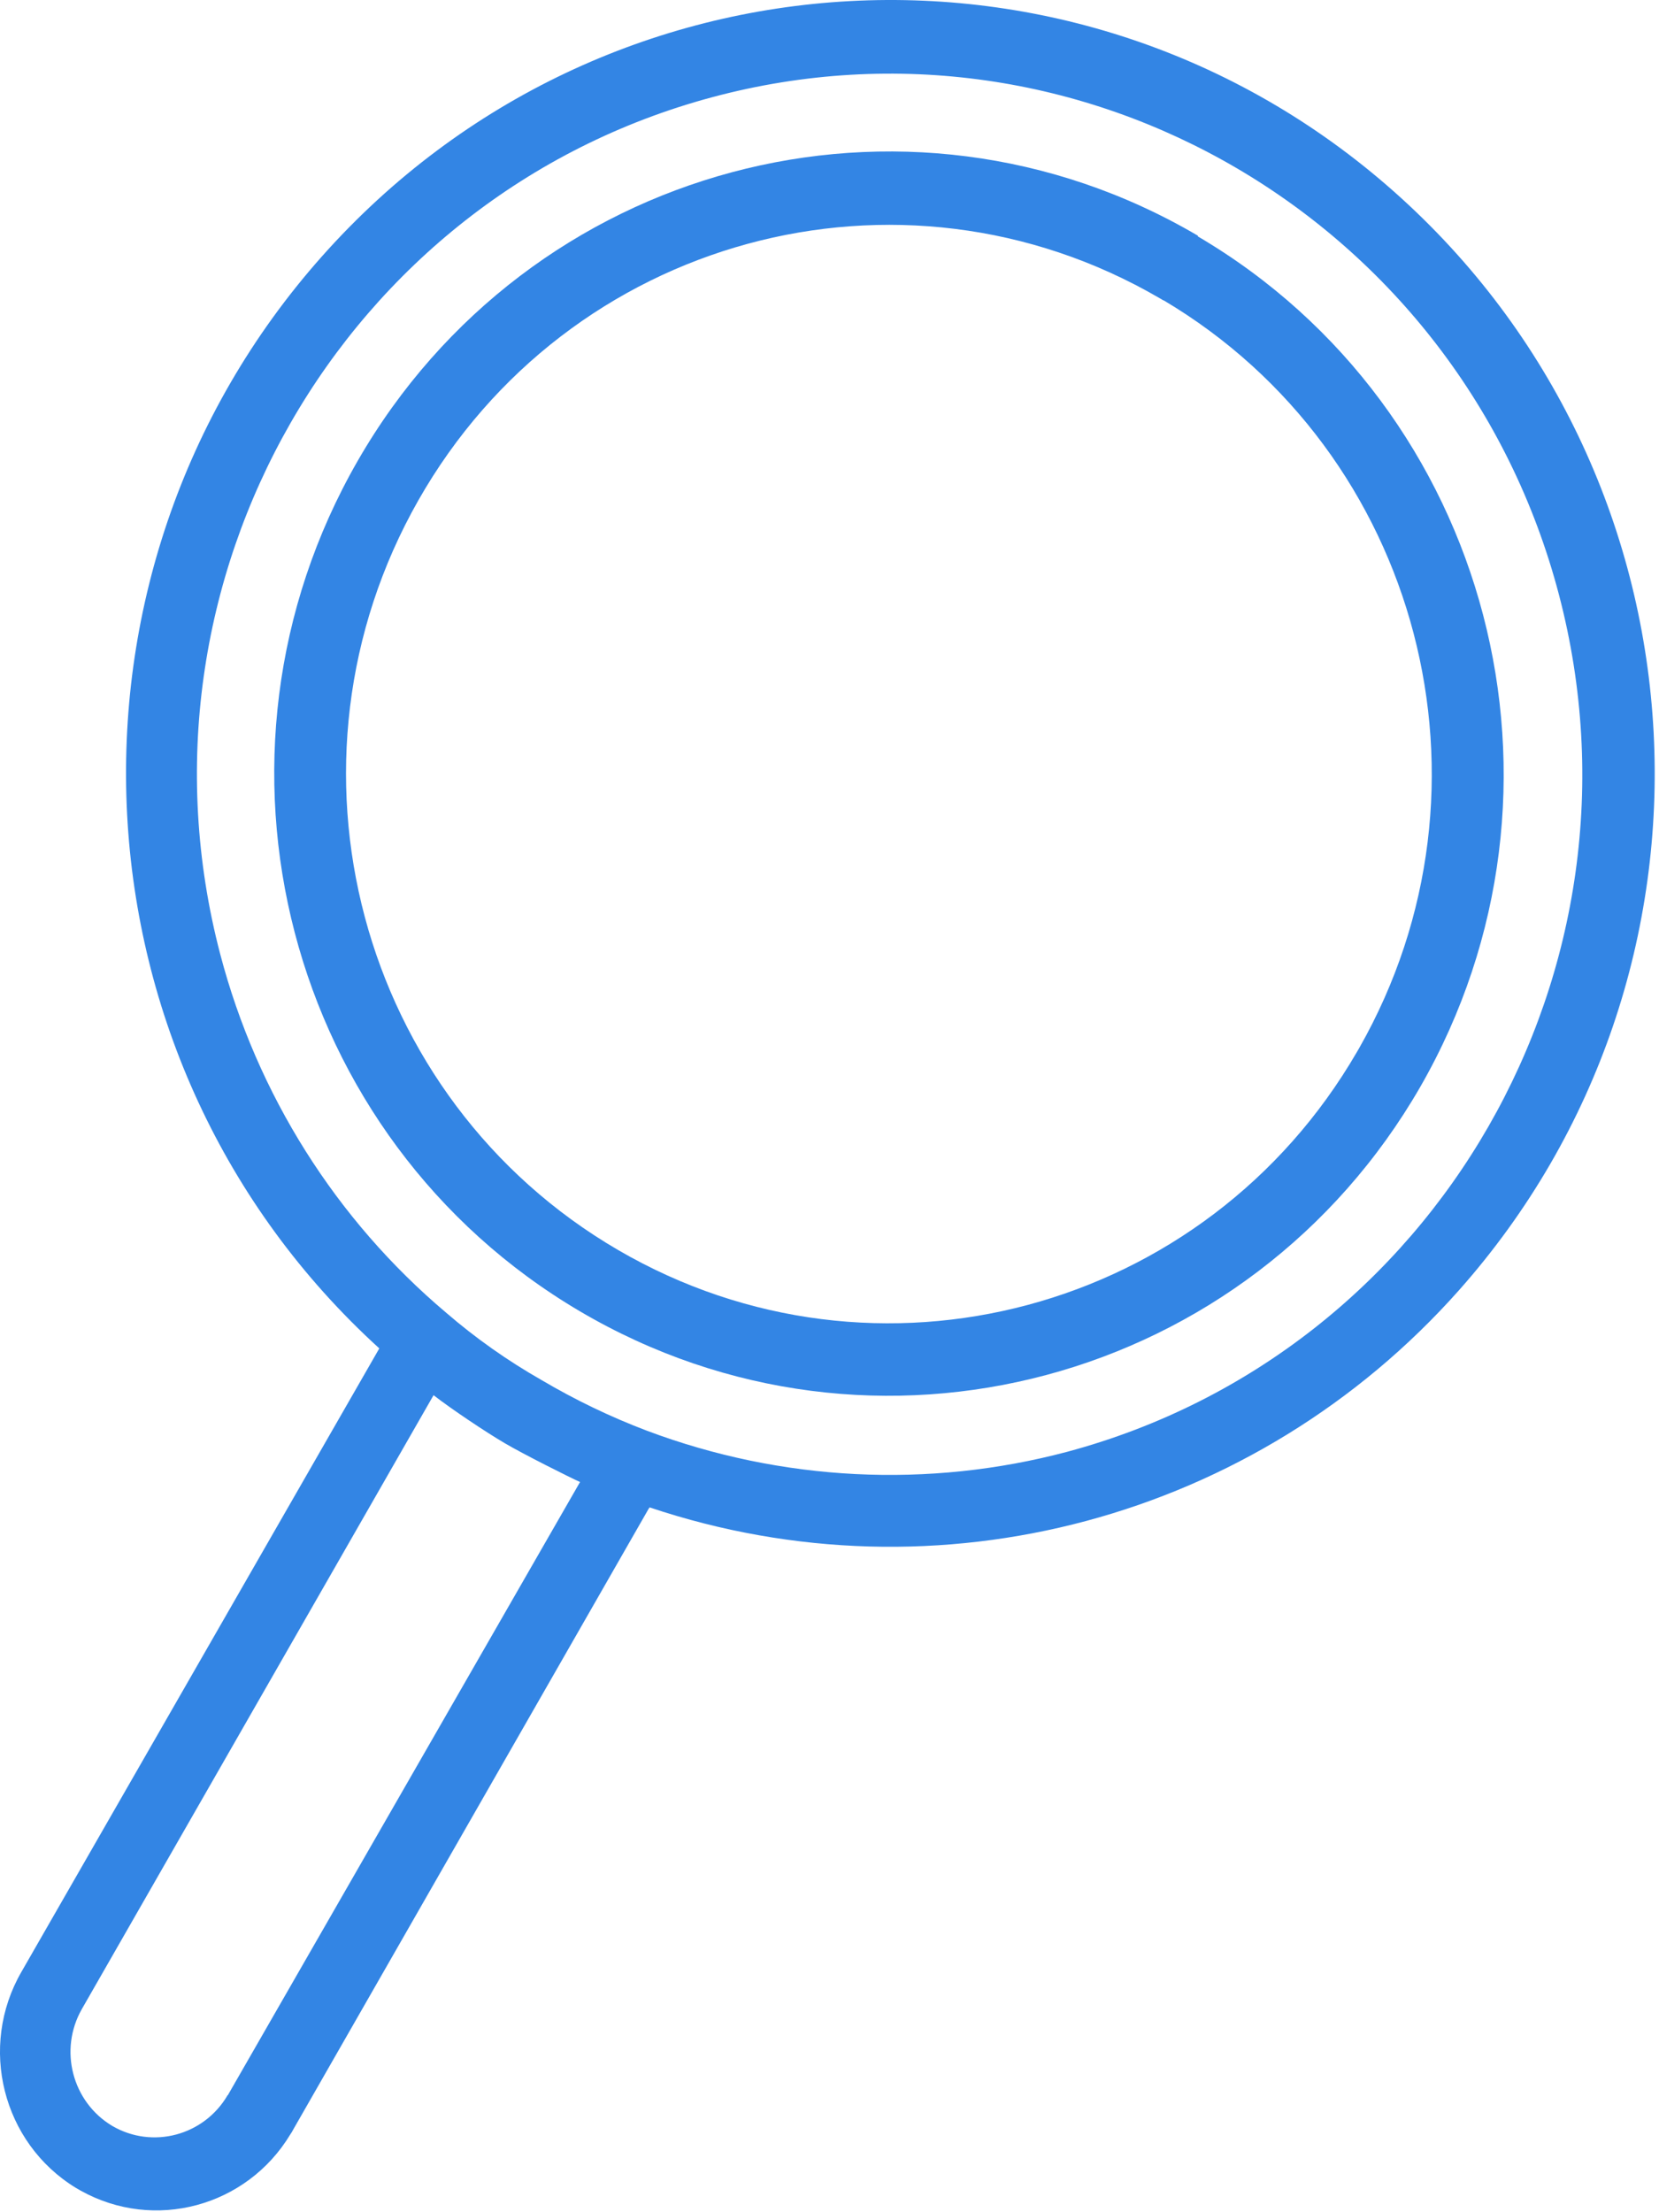
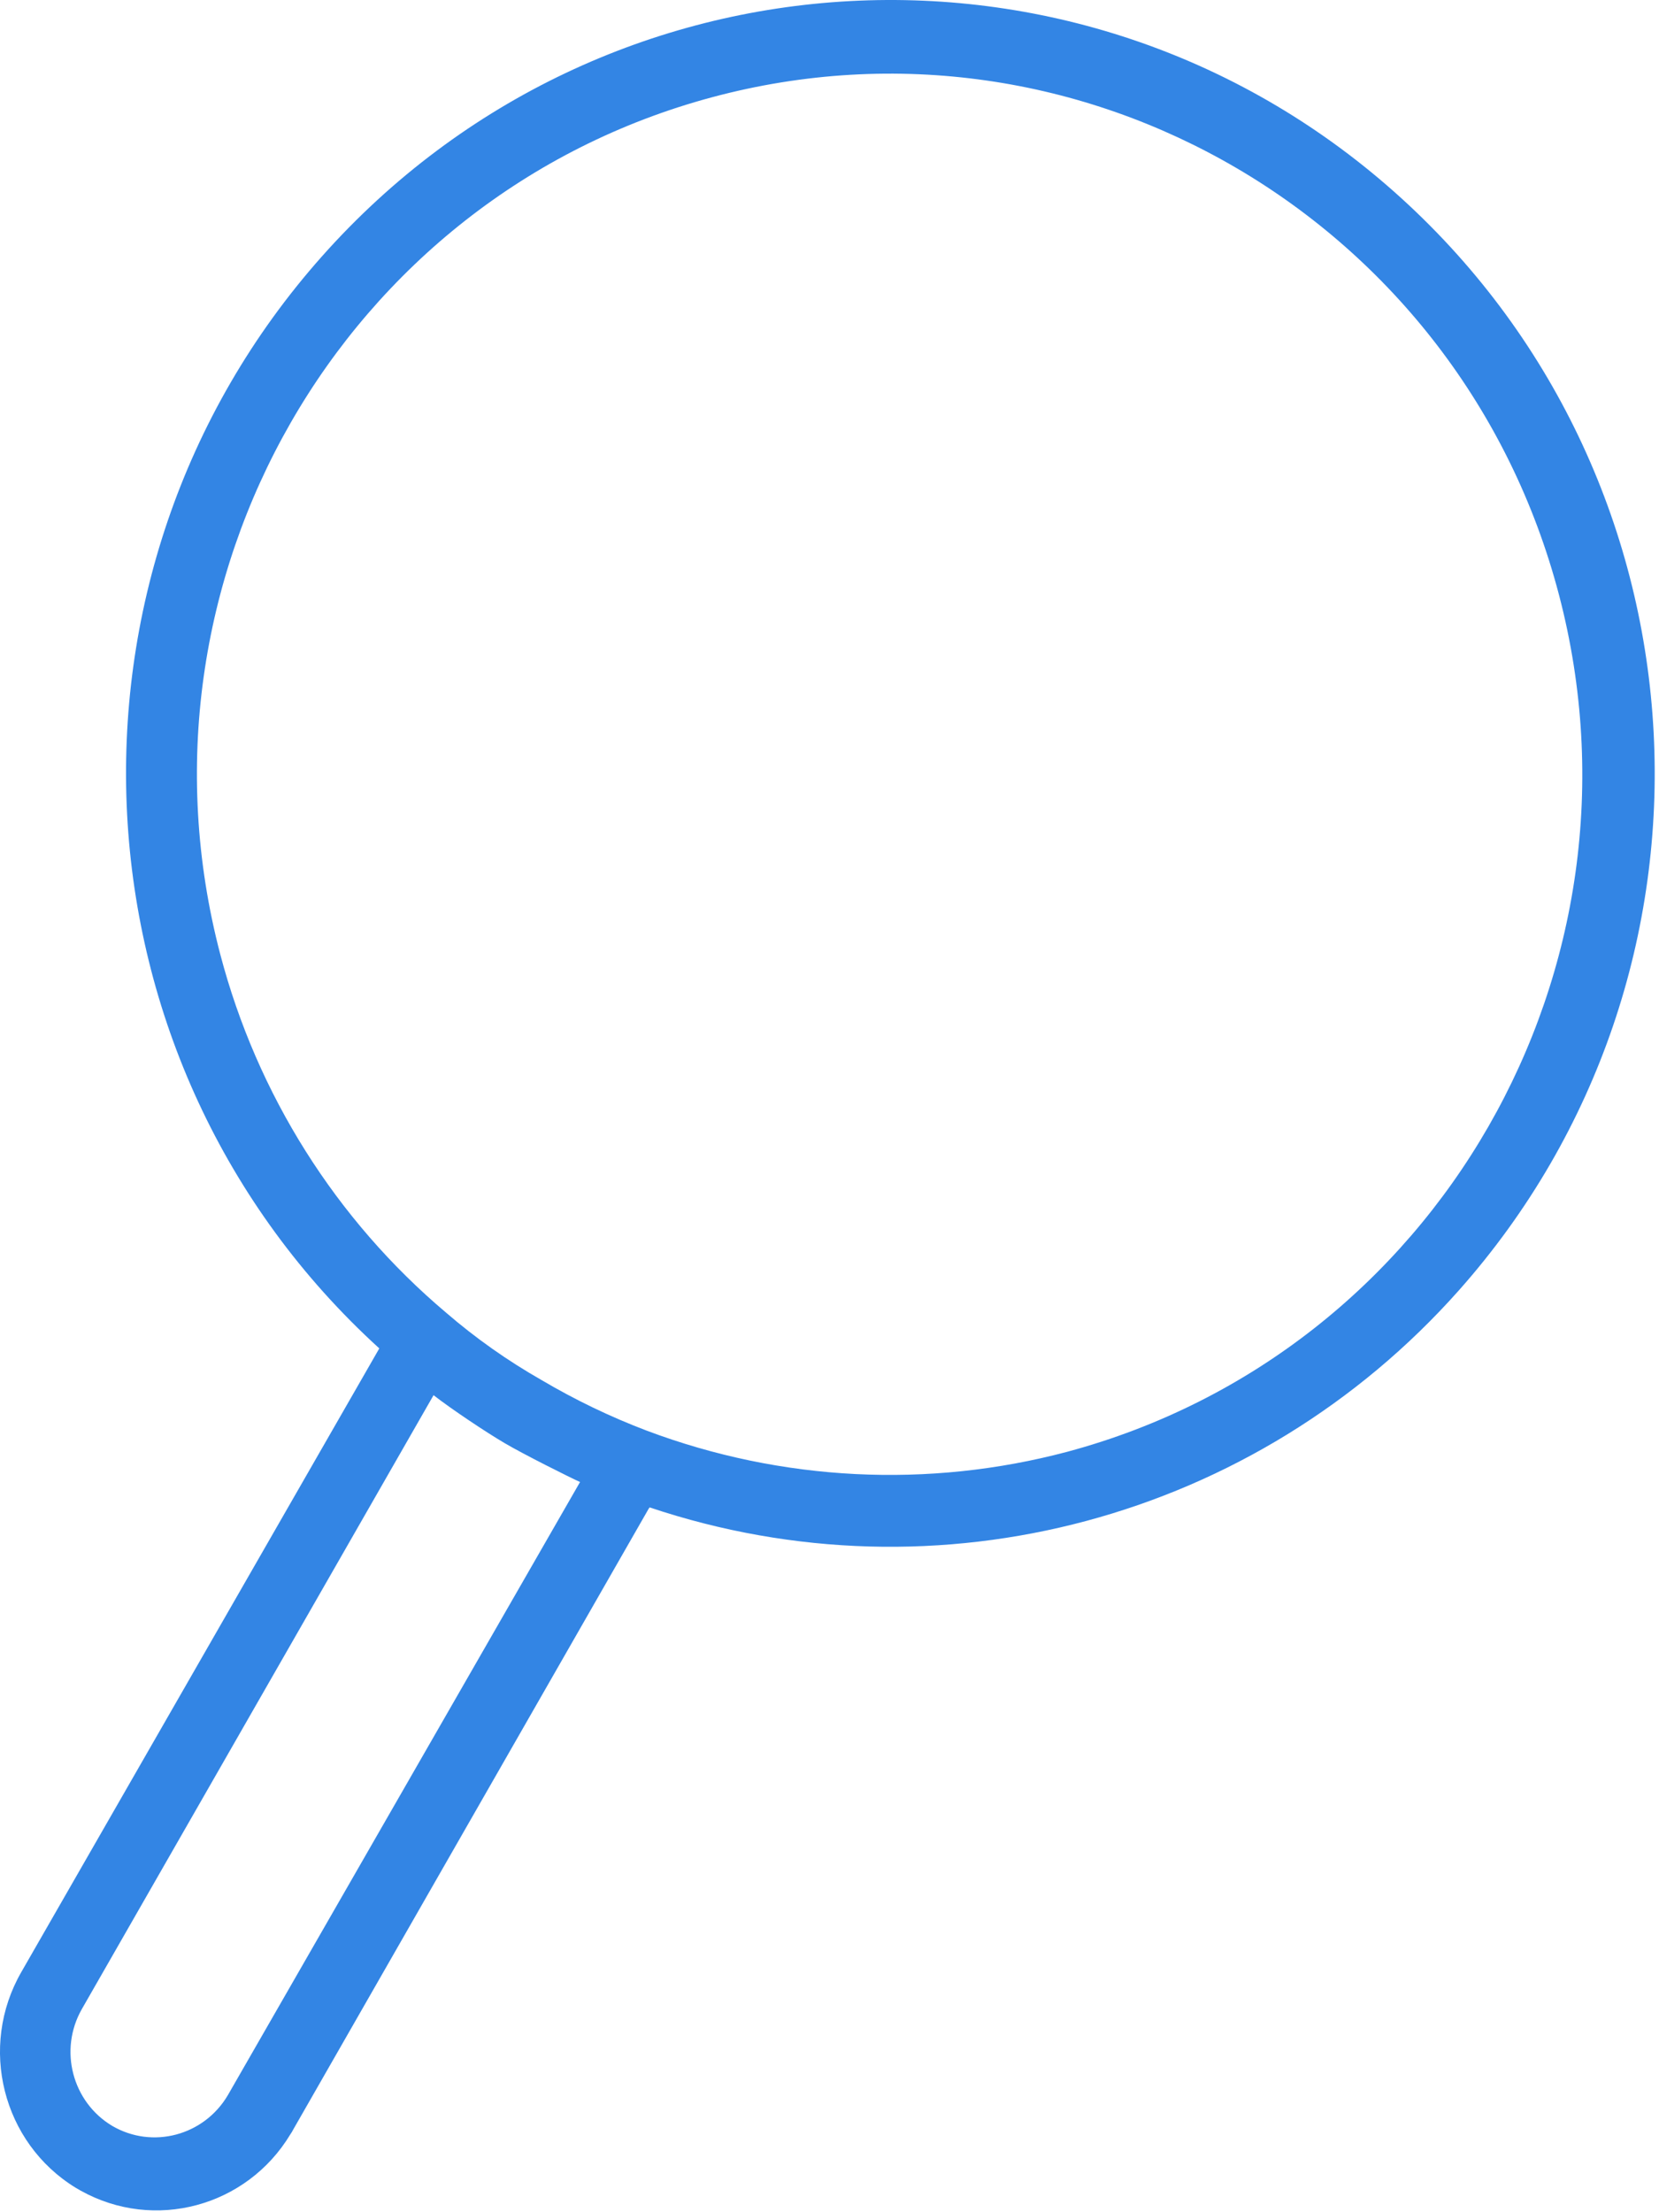
<svg xmlns="http://www.w3.org/2000/svg" width="30" height="40" viewBox="0 0 30 40" fill="none">
-   <path fill-rule="evenodd" clip-rule="evenodd" d="M21.662 4.262V4.275C26.967 7.397 28.768 14.277 25.686 19.647C22.597 25.015 15.792 26.834 10.485 23.709C5.179 20.584 3.381 13.699 6.47 8.33C9.557 2.965 16.356 1.144 21.662 4.262ZM24.537 19.022L24.58 18.948C27.27 14.223 25.689 8.187 21.04 5.429V5.433L20.967 5.39C16.269 2.655 10.269 4.291 7.566 9.045C4.863 13.798 6.481 19.868 11.179 22.603C15.848 25.321 21.811 23.723 24.537 19.022Z" fill="#3385E4" />
-   <path fill-rule="evenodd" clip-rule="evenodd" d="M25.343 3.586C19.667 -1.578 10.928 -1.109 5.824 4.633C0.719 10.376 1.183 19.217 6.859 24.381L0.387 35.655C-0.394 37.009 0.043 38.746 1.369 39.558L1.459 39.61C2.789 40.352 4.461 39.903 5.251 38.591C5.271 38.563 5.288 38.534 5.303 38.504L11.731 27.278L11.748 27.256C16.962 29.006 22.705 27.467 26.378 23.335C31.482 17.592 31.019 8.75 25.343 3.586ZM4.12 37.884H4.116C3.688 38.616 2.757 38.864 2.029 38.439C1.305 38.006 1.06 37.064 1.48 36.327L7.84 25.227C8.17 25.483 8.787 25.895 9.126 26.094C9.464 26.294 10.33 26.727 10.489 26.797L4.12 37.884ZM11.697 25.869C14.132 26.784 16.787 26.918 19.3 26.25C25.985 24.455 29.965 17.517 28.191 10.754C26.416 3.991 19.559 -0.037 12.874 1.759C6.189 3.554 2.209 10.492 3.983 17.255C4.649 19.791 6.076 22.055 8.067 23.735C8.602 24.197 9.181 24.605 9.794 24.954C10.402 25.313 11.038 25.619 11.697 25.869Z" fill="#3385E4" />
+   <path fill-rule="evenodd" clip-rule="evenodd" d="M25.343 3.586C19.667 -1.578 10.928 -1.109 5.824 4.633C0.719 10.376 1.183 19.217 6.859 24.381L0.387 35.655C-0.394 37.009 0.043 38.746 1.369 39.558L1.459 39.61C2.789 40.352 4.461 39.903 5.251 38.591C5.271 38.563 5.288 38.534 5.303 38.504L11.731 27.278L11.748 27.256C16.962 29.006 22.705 27.467 26.378 23.335C31.482 17.592 31.019 8.75 25.343 3.586ZM4.12 37.884C3.688 38.616 2.757 38.864 2.029 38.439C1.305 38.006 1.06 37.064 1.48 36.327L7.84 25.227C8.17 25.483 8.787 25.895 9.126 26.094C9.464 26.294 10.33 26.727 10.489 26.797L4.12 37.884ZM11.697 25.869C14.132 26.784 16.787 26.918 19.3 26.25C25.985 24.455 29.965 17.517 28.191 10.754C26.416 3.991 19.559 -0.037 12.874 1.759C6.189 3.554 2.209 10.492 3.983 17.255C4.649 19.791 6.076 22.055 8.067 23.735C8.602 24.197 9.181 24.605 9.794 24.954C10.402 25.313 11.038 25.619 11.697 25.869Z" fill="#3385E4" />
</svg>